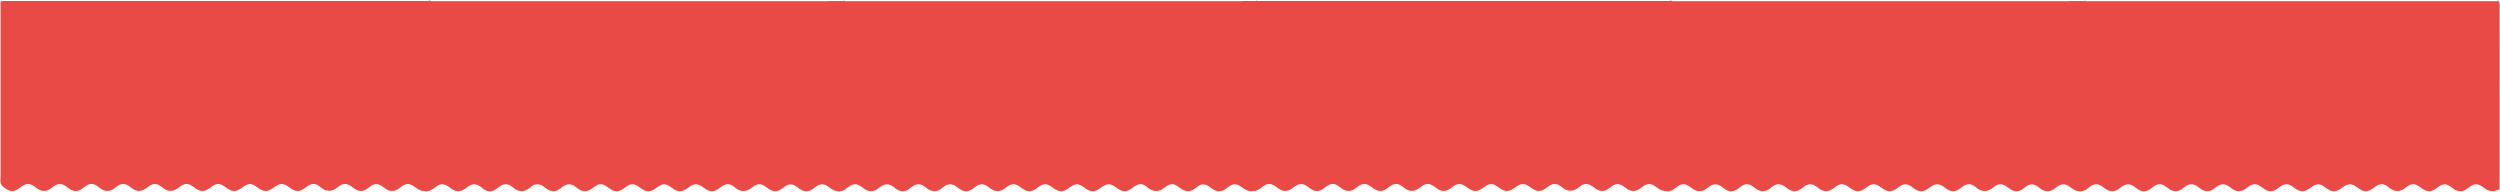
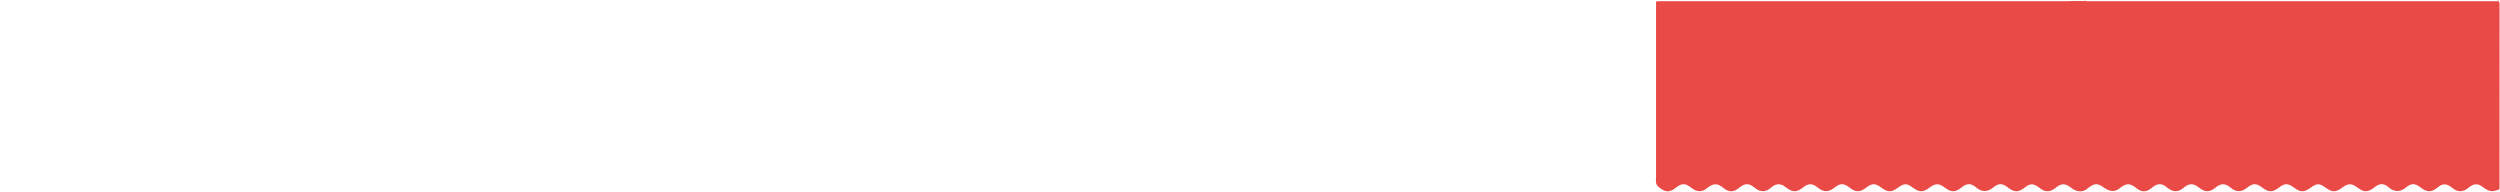
<svg xmlns="http://www.w3.org/2000/svg" viewBox="1596 4553 9885.237 757.936">
-   <path fill="rgb(234, 74, 69)" fill-opacity="1" stroke="none" stroke-opacity="1" stroke-width="1.6" fill-rule="evenodd" id="tSvg16f9e382b62" d="M 3287.381 4556.837 C 2726.939 4557.099 2166.497 4556.837 1606.056 4556.837 C 1596.051 4556.837 1598.112 4560.909 1598.112 4568.906 C 1598.112 4599.843 1598.112 4630.911 1598.112 4661.848 C 1598.112 4692.785 1598.112 4723.853 1598.112 4754.79 C 1598.112 4785.727 1598.112 4816.796 1598.112 4847.733 C 1598.112 4878.67 1598.112 4909.738 1598.112 4940.675 C 1598.112 4971.612 1598.112 5002.68 1598.112 5033.617 C 1598.112 5064.554 1598.112 5095.622 1598.112 5126.559 C 1598.112 5157.496 1598.112 5188.565 1598.112 5219.502 C 1598.112 5230.775 1598.112 5242.18 1598.112 5253.454 C 1598.112 5260.664 1596.862 5268.005 1598.269 5275.346 C 1599.52 5282.425 1604.522 5288.192 1610.619 5293.043 C 1619.999 5300.646 1632.818 5309.298 1646.731 5308.249 C 1659.55 5307.2 1670.18 5299.204 1679.248 5292.125 C 1699.258 5276.788 1713.015 5276.526 1733.494 5291.339 C 1736.152 5293.174 1738.653 5295.271 1741.154 5297.106 C 1761.164 5312.051 1780.862 5311.526 1800.247 5295.796 C 1825.259 5275.477 1841.205 5275.608 1865.905 5296.32 C 1884.821 5312.051 1904.206 5312.313 1923.435 5297.106 C 1928.437 5293.174 1933.44 5288.979 1939.067 5285.833 C 1952.356 5278.23 1965.643 5278.754 1978.462 5287.275 C 1984.403 5291.339 1989.875 5296.058 1995.971 5299.99 C 2013.011 5311.133 2030.833 5310.478 2047.247 5298.417 C 2051.781 5295.14 2055.846 5291.207 2060.536 5288.061 C 2074.605 5278.492 2089.769 5278.23 2104.152 5287.406 C 2107.591 5289.503 2110.717 5292.125 2113.844 5294.485 C 2138.075 5313.099 2155.74 5312.706 2179.502 5293.043 C 2199.825 5276.263 2216.865 5276.394 2237.344 5293.567 C 2259.543 5312.313 2280.491 5312.575 2303.315 5294.223 C 2326.14 5275.87 2340.053 5275.739 2363.033 5293.567 C 2388.202 5313.099 2404.461 5313.099 2429.786 5293.305 C 2451.672 5276.263 2465.117 5276.132 2487.784 5293.174 C 2514.673 5313.23 2528.43 5313.362 2555.788 5293.305 C 2579.081 5276.263 2590.18 5276.394 2613.63 5293.96 C 2639.112 5312.968 2654.119 5312.968 2679.601 5293.829 C 2702.894 5276.263 2716.964 5276.263 2739.944 5293.829 C 2764.957 5312.968 2781.215 5312.968 2805.603 5293.567 C 2827.02 5276.526 2842.965 5275.084 2863.601 5293.043 C 2885.018 5311.789 2908.936 5312.182 2931.448 5293.305 C 2952.709 5275.477 2967.56 5276.394 2989.446 5293.305 C 3015.71 5313.493 3031.968 5313.23 3057.919 5292.125 C 3075.74 5277.705 3090.123 5277.312 3108.882 5290.683 C 3113.416 5293.96 3117.793 5297.631 3122.483 5300.646 C 3138.116 5310.609 3154.218 5310.609 3169.851 5300.777 C 3174.228 5298.024 3178.136 5294.616 3182.357 5291.47 C 3200.647 5277.705 3215.811 5276.919 3233.789 5290.552 C 3250.517 5303.137 3266.931 5313.755 3289.755 5304.447 C 3290.224 5304.185 3290.693 5304.185 3291.162 5304.054 C 3292.569 5303.399 3293.976 5302.874 3295.383 5302.35 C 3296.947 5301.695 3298.51 5301.17 3300.073 5300.646 C 3300.542 5300.384 3300.855 5300.122 3301.324 5299.859 C 3301.48 5055.902 3301.48 4811.945 3301.636 4567.857 C 3301.48 4558.812 3293.71 4549.358 3290.381 4558.026Z" stroke-linecap="butt" />
-   <path fill="rgb(234, 74, 69)" fill-opacity="1" stroke="none" stroke-opacity="1" stroke-width="1.6" fill-rule="evenodd" id="tSvg12365524b9f" d="M 4925.381 4557.837 C 4364.939 4558.099 3804.497 4557.837 3244.056 4557.837 C 3234.051 4557.837 3236.112 4561.909 3236.112 4569.906 C 3236.112 4600.843 3236.112 4631.911 3236.112 4662.848 C 3236.112 4693.785 3236.112 4724.853 3236.112 4755.79 C 3236.112 4786.727 3236.112 4817.796 3236.112 4848.733 C 3236.112 4879.67 3236.112 4910.738 3236.112 4941.675 C 3236.112 4972.612 3236.112 5003.68 3236.112 5034.617 C 3236.112 5065.554 3236.112 5096.622 3236.112 5127.559 C 3236.112 5158.496 3236.112 5189.565 3236.112 5220.502 C 3236.112 5231.775 3236.112 5243.18 3236.112 5254.454 C 3236.112 5261.664 3234.862 5269.005 3236.269 5276.346 C 3237.52 5283.425 3242.522 5289.192 3248.619 5294.043 C 3257.999 5301.646 3270.818 5310.298 3284.731 5309.249 C 3297.55 5308.2 3308.18 5300.204 3317.248 5293.125 C 3337.258 5277.788 3351.015 5277.526 3371.494 5292.339 C 3374.152 5294.174 3376.653 5296.271 3379.154 5298.106 C 3399.164 5313.051 3418.862 5312.526 3438.247 5296.796 C 3463.259 5276.477 3479.205 5276.608 3503.905 5297.32 C 3522.821 5313.051 3542.206 5313.313 3561.435 5298.106 C 3566.437 5294.174 3571.44 5289.979 3577.067 5286.833 C 3590.356 5279.23 3603.643 5279.754 3616.462 5288.275 C 3622.403 5292.339 3627.875 5297.058 3633.971 5300.99 C 3651.011 5312.133 3668.833 5311.478 3685.247 5299.417 C 3689.781 5296.14 3693.846 5292.207 3698.536 5289.061 C 3712.605 5279.492 3727.769 5279.23 3742.152 5288.406 C 3745.591 5290.503 3748.717 5293.125 3751.844 5295.485 C 3776.075 5314.099 3793.74 5313.706 3817.502 5294.043 C 3837.825 5277.263 3854.865 5277.394 3875.344 5294.567 C 3897.543 5313.313 3918.491 5313.575 3941.315 5295.223 C 3964.14 5276.87 3978.053 5276.739 4001.033 5294.567 C 4026.202 5314.099 4042.461 5314.099 4067.786 5294.305 C 4089.672 5277.263 4103.117 5277.132 4125.784 5294.174 C 4152.673 5314.23 4166.43 5314.362 4193.788 5294.305 C 4217.081 5277.263 4228.18 5277.394 4251.63 5294.96 C 4277.112 5313.968 4292.119 5313.968 4317.601 5294.829 C 4340.894 5277.263 4354.964 5277.263 4377.944 5294.829 C 4402.957 5313.968 4419.215 5313.968 4443.603 5294.567 C 4465.02 5277.526 4480.965 5276.084 4501.601 5294.043 C 4523.018 5312.789 4546.936 5313.182 4569.448 5294.305 C 4590.709 5276.477 4605.56 5277.394 4627.446 5294.305 C 4653.71 5314.493 4669.968 5314.23 4695.919 5293.125 C 4713.74 5278.705 4728.123 5278.312 4746.882 5291.683 C 4751.416 5294.96 4755.793 5298.631 4760.483 5301.646 C 4776.116 5311.609 4792.218 5311.609 4807.851 5301.777 C 4812.228 5299.024 4816.136 5295.616 4820.357 5292.47 C 4838.647 5278.705 4853.811 5277.919 4871.789 5291.552 C 4888.517 5304.137 4904.931 5314.755 4927.755 5305.447 C 4928.224 5305.185 4928.693 5305.185 4929.162 5305.054 C 4930.569 5304.399 4931.976 5303.874 4933.383 5303.35 C 4934.947 5302.695 4936.51 5302.17 4938.073 5301.646 C 4938.542 5301.384 4938.855 5301.122 4939.324 5300.859 C 4939.48 5056.902 4939.48 4812.945 4939.636 4568.857 C 4939.48 4559.812 4931.71 4550.358 4928.381 4559.026Z" stroke-linecap="butt" />
-   <path fill="rgb(234, 74, 69)" fill-opacity="1" stroke="none" stroke-opacity="1" stroke-width="1.6" fill-rule="evenodd" id="tSvg8580f3cbec" d="M 6557.381 4557.837 C 5996.939 4558.099 5436.497 4557.837 4876.056 4557.837 C 4866.051 4557.837 4868.112 4561.909 4868.112 4569.906 C 4868.112 4600.843 4868.112 4631.911 4868.112 4662.848 C 4868.112 4693.785 4868.112 4724.853 4868.112 4755.79 C 4868.112 4786.727 4868.112 4817.796 4868.112 4848.733 C 4868.112 4879.67 4868.112 4910.738 4868.112 4941.675 C 4868.112 4972.612 4868.112 5003.68 4868.112 5034.617 C 4868.112 5065.554 4868.112 5096.622 4868.112 5127.559 C 4868.112 5158.496 4868.112 5189.565 4868.112 5220.502 C 4868.112 5231.775 4868.112 5243.18 4868.112 5254.454 C 4868.112 5261.664 4866.862 5269.005 4868.269 5276.346 C 4869.52 5283.425 4874.522 5289.192 4880.619 5294.043 C 4889.999 5301.646 4902.818 5310.298 4916.731 5309.249 C 4929.55 5308.2 4940.18 5300.204 4949.248 5293.125 C 4969.258 5277.788 4983.015 5277.526 5003.494 5292.339 C 5006.152 5294.174 5008.653 5296.271 5011.154 5298.106 C 5031.164 5313.051 5050.862 5312.526 5070.247 5296.796 C 5095.259 5276.477 5111.205 5276.608 5135.905 5297.32 C 5154.821 5313.051 5174.206 5313.313 5193.435 5298.106 C 5198.437 5294.174 5203.44 5289.979 5209.067 5286.833 C 5222.356 5279.23 5235.643 5279.754 5248.462 5288.275 C 5254.403 5292.339 5259.875 5297.058 5265.971 5300.99 C 5283.011 5312.133 5300.833 5311.478 5317.247 5299.417 C 5321.781 5296.14 5325.846 5292.207 5330.536 5289.061 C 5344.605 5279.492 5359.769 5279.23 5374.152 5288.406 C 5377.591 5290.503 5380.717 5293.125 5383.844 5295.485 C 5408.075 5314.099 5425.74 5313.706 5449.502 5294.043 C 5469.825 5277.263 5486.865 5277.394 5507.344 5294.567 C 5529.543 5313.313 5550.491 5313.575 5573.315 5295.223 C 5596.14 5276.87 5610.053 5276.739 5633.033 5294.567 C 5658.202 5314.099 5674.461 5314.099 5699.786 5294.305 C 5721.672 5277.263 5735.117 5277.132 5757.784 5294.174 C 5784.673 5314.23 5798.43 5314.362 5825.788 5294.305 C 5849.081 5277.263 5860.18 5277.394 5883.63 5294.96 C 5909.112 5313.968 5924.119 5313.968 5949.601 5294.829 C 5972.894 5277.263 5986.964 5277.263 6009.944 5294.829 C 6034.957 5313.968 6051.215 5313.968 6075.603 5294.567 C 6097.02 5277.526 6112.965 5276.084 6133.601 5294.043 C 6155.018 5312.789 6178.936 5313.182 6201.448 5294.305 C 6222.709 5276.477 6237.56 5277.394 6259.446 5294.305 C 6285.71 5314.493 6301.968 5314.23 6327.919 5293.125 C 6345.74 5278.705 6360.123 5278.312 6378.882 5291.683 C 6383.416 5294.96 6387.793 5298.631 6392.483 5301.646 C 6408.116 5311.609 6424.218 5311.609 6439.851 5301.777 C 6444.228 5299.024 6448.136 5295.616 6452.357 5292.47 C 6470.647 5278.705 6485.811 5277.919 6503.789 5291.552 C 6520.517 5304.137 6536.931 5314.755 6559.755 5305.447 C 6560.224 5305.185 6560.693 5305.185 6561.162 5305.054 C 6562.569 5304.399 6563.976 5303.874 6565.383 5303.35 C 6566.947 5302.695 6568.51 5302.17 6570.073 5301.646 C 6570.542 5301.384 6570.855 5301.122 6571.324 5300.859 C 6571.48 5056.902 6571.48 4812.945 6571.636 4568.857 C 6571.48 4559.812 6563.71 4550.358 6560.381 4559.026Z" stroke-linecap="butt" />
-   <path fill="rgb(234, 74, 69)" fill-opacity="1" stroke="none" stroke-opacity="1" stroke-width="1.6" fill-rule="evenodd" id="tSvg75a5b76aad" d="M 8195.381 4556.837 C 7634.939 4557.099 7074.497 4556.837 6514.056 4556.837 C 6504.05 4556.837 6506.112 4560.909 6506.112 4568.906 C 6506.112 4599.843 6506.112 4630.911 6506.112 4661.848 C 6506.112 4692.785 6506.112 4723.853 6506.112 4754.79 C 6506.112 4785.727 6506.112 4816.796 6506.112 4847.733 C 6506.112 4878.67 6506.112 4909.738 6506.112 4940.675 C 6506.112 4971.612 6506.112 5002.68 6506.112 5033.617 C 6506.112 5064.554 6506.112 5095.622 6506.112 5126.559 C 6506.112 5157.496 6506.112 5188.565 6506.112 5219.502 C 6506.112 5230.775 6506.112 5242.18 6506.112 5253.454 C 6506.112 5260.664 6504.862 5268.005 6506.269 5275.346 C 6507.52 5282.425 6512.522 5288.193 6518.619 5293.043 C 6527.999 5300.646 6540.818 5309.298 6554.731 5308.249 C 6567.55 5307.2 6578.18 5299.204 6587.247 5292.125 C 6607.258 5276.788 6621.015 5276.526 6641.494 5291.339 C 6644.151 5293.174 6646.653 5295.271 6649.154 5297.106 C 6669.164 5312.051 6688.862 5311.526 6708.247 5295.796 C 6733.259 5275.477 6749.205 5275.608 6773.905 5296.32 C 6792.821 5312.051 6812.206 5312.313 6831.434 5297.106 C 6836.437 5293.174 6841.44 5288.979 6847.067 5285.833 C 6860.355 5278.23 6873.643 5278.754 6886.462 5287.275 C 6892.403 5291.339 6897.874 5296.058 6903.971 5299.99 C 6921.011 5311.133 6938.833 5310.478 6955.247 5298.417 C 6959.781 5295.14 6963.845 5291.208 6968.536 5288.061 C 6982.605 5278.492 6997.769 5278.23 7012.151 5287.406 C 7015.591 5289.503 7018.717 5292.125 7021.844 5294.485 C 7046.075 5313.1 7063.74 5312.706 7087.502 5293.043 C 7107.825 5276.263 7124.865 5276.395 7145.344 5293.567 C 7167.543 5312.313 7188.491 5312.575 7211.315 5294.223 C 7234.14 5275.87 7248.053 5275.739 7271.033 5293.567 C 7296.202 5313.1 7312.461 5313.1 7337.786 5293.305 C 7359.672 5276.263 7373.117 5276.132 7395.784 5293.174 C 7422.673 5313.23 7436.43 5313.362 7463.788 5293.305 C 7487.081 5276.263 7498.18 5276.395 7521.63 5293.96 C 7547.111 5312.968 7562.119 5312.968 7587.601 5293.829 C 7610.894 5276.263 7624.964 5276.263 7647.944 5293.829 C 7672.957 5312.968 7689.215 5312.968 7713.603 5293.567 C 7735.02 5276.526 7750.965 5275.084 7771.601 5293.043 C 7793.018 5311.789 7816.936 5312.182 7839.448 5293.305 C 7860.709 5275.477 7875.56 5276.395 7897.446 5293.305 C 7923.71 5313.493 7939.968 5313.23 7965.919 5292.125 C 7983.74 5277.705 7998.123 5277.312 8016.882 5290.683 C 8021.415 5293.96 8025.793 5297.631 8030.483 5300.646 C 8046.116 5310.609 8062.218 5310.609 8077.851 5300.777 C 8082.228 5298.024 8086.136 5294.616 8090.357 5291.47 C 8108.647 5277.705 8123.811 5276.919 8141.789 5290.552 C 8158.517 5303.137 8174.931 5313.755 8197.755 5304.448 C 8198.224 5304.185 8198.693 5304.185 8199.162 5304.054 C 8200.569 5303.399 8201.976 5302.874 8203.383 5302.35 C 8204.947 5301.695 8206.51 5301.17 8208.073 5300.646 C 8208.542 5300.384 8208.855 5300.122 8209.324 5299.859 C 8209.48 5055.902 8209.48 4811.945 8209.636 4567.857 C 8209.48 4558.812 8201.71 4549.358 8198.381 4558.026Z" stroke-linecap="butt" />
  <path fill="rgb(234, 74, 69)" fill-opacity="1" stroke="none" stroke-opacity="1" stroke-width="1.6" fill-rule="evenodd" id="tSvg41689bace6" d="M 9833.381 4557.837 C 9272.939 4558.099 8712.497 4557.837 8152.056 4557.837 C 8142.051 4557.837 8144.112 4561.909 8144.112 4569.906 C 8144.112 4600.843 8144.112 4631.911 8144.112 4662.848 C 8144.112 4693.785 8144.112 4724.853 8144.112 4755.79 C 8144.112 4786.727 8144.112 4817.796 8144.112 4848.733 C 8144.112 4879.67 8144.112 4910.738 8144.112 4941.675 C 8144.112 4972.612 8144.112 5003.68 8144.112 5034.617 C 8144.112 5065.554 8144.112 5096.622 8144.112 5127.559 C 8144.112 5158.496 8144.112 5189.565 8144.112 5220.502 C 8144.112 5231.775 8144.112 5243.18 8144.112 5254.454 C 8144.112 5261.664 8142.862 5269.005 8144.269 5276.346 C 8145.52 5283.425 8150.522 5289.193 8156.619 5294.043 C 8165.999 5301.646 8178.818 5310.298 8192.731 5309.249 C 8205.55 5308.2 8216.18 5300.204 8225.248 5293.125 C 8245.258 5277.788 8259.015 5277.526 8279.494 5292.339 C 8282.151 5294.174 8284.653 5296.271 8287.154 5298.106 C 8307.164 5313.051 8326.862 5312.526 8346.247 5296.796 C 8371.259 5276.477 8387.205 5276.608 8411.905 5297.32 C 8430.821 5313.051 8450.206 5313.313 8469.434 5298.106 C 8474.437 5294.174 8479.44 5289.979 8485.067 5286.833 C 8498.355 5279.23 8511.643 5279.754 8524.462 5288.275 C 8530.403 5292.339 8535.874 5297.058 8541.971 5300.99 C 8559.011 5312.133 8576.833 5311.478 8593.247 5299.417 C 8597.781 5296.14 8601.845 5292.208 8606.536 5289.061 C 8620.605 5279.492 8635.769 5279.23 8650.151 5288.406 C 8653.591 5290.503 8656.717 5293.125 8659.844 5295.485 C 8684.075 5314.1 8701.74 5313.706 8725.502 5294.043 C 8745.825 5277.263 8762.865 5277.395 8783.344 5294.567 C 8805.543 5313.313 8826.491 5313.575 8849.315 5295.223 C 8872.14 5276.87 8886.053 5276.739 8909.033 5294.567 C 8934.202 5314.1 8950.461 5314.1 8975.786 5294.305 C 8997.672 5277.263 9011.117 5277.132 9033.784 5294.174 C 9060.673 5314.23 9074.43 5314.362 9101.788 5294.305 C 9125.081 5277.263 9136.18 5277.395 9159.63 5294.96 C 9185.111 5313.968 9200.119 5313.968 9225.601 5294.829 C 9248.894 5277.263 9262.964 5277.263 9285.944 5294.829 C 9310.957 5313.968 9327.215 5313.968 9351.603 5294.567 C 9373.02 5277.526 9388.965 5276.084 9409.601 5294.043 C 9431.018 5312.789 9454.936 5313.182 9477.448 5294.305 C 9498.709 5276.477 9513.56 5277.395 9535.446 5294.305 C 9561.71 5314.493 9577.968 5314.23 9603.919 5293.125 C 9621.74 5278.705 9636.123 5278.312 9654.882 5291.683 C 9659.415 5294.96 9663.793 5298.631 9668.483 5301.646 C 9684.116 5311.609 9700.218 5311.609 9715.851 5301.777 C 9720.228 5299.024 9724.136 5295.616 9728.357 5292.47 C 9746.647 5278.705 9761.811 5277.919 9779.789 5291.552 C 9796.517 5304.137 9812.931 5314.755 9835.755 5305.448 C 9836.224 5305.185 9836.693 5305.185 9837.162 5305.054 C 9838.569 5304.399 9839.976 5303.874 9841.383 5303.35 C 9842.947 5302.695 9844.51 5302.17 9846.073 5301.646 C 9846.542 5301.384 9846.855 5301.122 9847.324 5300.859 C 9847.48 5056.902 9847.48 4812.945 9847.636 4568.857 C 9847.48 4559.812 9839.71 4550.358 9836.381 4559.026Z" stroke-linecap="butt" />
-   <path fill="rgb(234, 74, 69)" fill-opacity="1" stroke="none" stroke-opacity="1" stroke-width="1.6" fill-rule="evenodd" id="tSvg1712f9224e5" d="M 11465.381 4557.837 C 10904.939 4558.099 10344.497 4557.837 9784.056 4557.837 C 9774.051 4557.837 9776.112 4561.909 9776.112 4569.906 C 9776.112 4600.843 9776.112 4631.911 9776.112 4662.848 C 9776.112 4693.785 9776.112 4724.853 9776.112 4755.79 C 9776.112 4786.727 9776.112 4817.796 9776.112 4848.733 C 9776.112 4879.67 9776.112 4910.738 9776.112 4941.675 C 9776.112 4972.612 9776.112 5003.68 9776.112 5034.617 C 9776.112 5065.554 9776.112 5096.622 9776.112 5127.559 C 9776.112 5158.496 9776.112 5189.565 9776.112 5220.502 C 9776.112 5231.775 9776.112 5243.18 9776.112 5254.454 C 9776.112 5261.664 9774.862 5269.005 9776.269 5276.346 C 9777.52 5283.425 9782.522 5289.193 9788.619 5294.043 C 9797.999 5301.646 9810.818 5310.298 9824.731 5309.249 C 9837.55 5308.2 9848.18 5300.204 9857.248 5293.125 C 9877.258 5277.788 9891.015 5277.526 9911.494 5292.339 C 9914.151 5294.174 9916.653 5296.271 9919.154 5298.106 C 9939.164 5313.051 9958.862 5312.526 9978.247 5296.796 C 10003.259 5276.477 10019.205 5276.608 10043.905 5297.32 C 10062.821 5313.051 10082.206 5313.313 10101.434 5298.106 C 10106.437 5294.174 10111.44 5289.979 10117.067 5286.833 C 10130.355 5279.23 10143.643 5279.754 10156.462 5288.275 C 10162.403 5292.339 10167.874 5297.058 10173.971 5300.99 C 10191.011 5312.133 10208.833 5311.478 10225.247 5299.417 C 10229.781 5296.14 10233.845 5292.208 10238.536 5289.061 C 10252.605 5279.492 10267.769 5279.23 10282.151 5288.406 C 10285.591 5290.503 10288.717 5293.125 10291.844 5295.485 C 10316.075 5314.1 10333.74 5313.706 10357.502 5294.043 C 10377.825 5277.263 10394.865 5277.395 10415.344 5294.567 C 10437.543 5313.313 10458.491 5313.575 10481.315 5295.223 C 10504.14 5276.87 10518.053 5276.739 10541.033 5294.567 C 10566.202 5314.1 10582.461 5314.1 10607.786 5294.305 C 10629.672 5277.263 10643.117 5277.132 10665.784 5294.174 C 10692.673 5314.23 10706.43 5314.362 10733.788 5294.305 C 10757.081 5277.263 10768.18 5277.395 10791.63 5294.96 C 10817.111 5313.968 10832.119 5313.968 10857.601 5294.829 C 10880.894 5277.263 10894.964 5277.263 10917.944 5294.829 C 10942.957 5313.968 10959.215 5313.968 10983.603 5294.567 C 11005.02 5277.526 11020.965 5276.084 11041.601 5294.043 C 11063.018 5312.789 11086.936 5313.182 11109.448 5294.305 C 11130.709 5276.477 11145.56 5277.395 11167.446 5294.305 C 11193.71 5314.493 11209.968 5314.23 11235.919 5293.125 C 11253.74 5278.705 11268.122 5278.312 11286.882 5291.683 C 11291.415 5294.96 11295.793 5298.631 11300.483 5301.646 C 11316.116 5311.609 11332.218 5311.609 11347.851 5301.777 C 11352.228 5299.024 11356.136 5295.616 11360.357 5292.47 C 11378.647 5278.705 11393.811 5277.919 11411.789 5291.552 C 11428.517 5304.137 11444.931 5314.755 11467.755 5305.448 C 11468.224 5305.185 11468.693 5305.185 11469.162 5305.054 C 11470.569 5304.399 11471.976 5303.874 11473.383 5303.35 C 11474.947 5302.695 11476.51 5302.17 11478.073 5301.646 C 11478.542 5301.384 11478.855 5301.122 11479.324 5300.859 C 11479.48 5056.902 11479.48 4812.945 11479.636 4568.857 C 11479.48 4559.812 11471.71 4550.358 11468.381 4559.026Z" stroke-linecap="butt" />
+   <path fill="rgb(234, 74, 69)" fill-opacity="1" stroke="none" stroke-opacity="1" stroke-width="1.6" fill-rule="evenodd" id="tSvg1712f9224e5" d="M 11465.381 4557.837 C 10904.939 4558.099 10344.497 4557.837 9784.056 4557.837 C 9774.051 4557.837 9776.112 4561.909 9776.112 4569.906 C 9776.112 4600.843 9776.112 4631.911 9776.112 4662.848 C 9776.112 4693.785 9776.112 4724.853 9776.112 4755.79 C 9776.112 4786.727 9776.112 4817.796 9776.112 4848.733 C 9776.112 4879.67 9776.112 4910.738 9776.112 4941.675 C 9776.112 4972.612 9776.112 5003.68 9776.112 5034.617 C 9776.112 5065.554 9776.112 5096.622 9776.112 5127.559 C 9776.112 5158.496 9776.112 5189.565 9776.112 5220.502 C 9776.112 5231.775 9776.112 5243.18 9776.112 5254.454 C 9776.112 5261.664 9774.862 5269.005 9776.269 5276.346 C 9777.52 5283.425 9782.522 5289.193 9788.619 5294.043 C 9797.999 5301.646 9810.818 5310.298 9824.731 5309.249 C 9837.55 5308.2 9848.18 5300.204 9857.248 5293.125 C 9877.258 5277.788 9891.015 5277.526 9911.494 5292.339 C 9939.164 5313.051 9958.862 5312.526 9978.247 5296.796 C 10003.259 5276.477 10019.205 5276.608 10043.905 5297.32 C 10062.821 5313.051 10082.206 5313.313 10101.434 5298.106 C 10106.437 5294.174 10111.44 5289.979 10117.067 5286.833 C 10130.355 5279.23 10143.643 5279.754 10156.462 5288.275 C 10162.403 5292.339 10167.874 5297.058 10173.971 5300.99 C 10191.011 5312.133 10208.833 5311.478 10225.247 5299.417 C 10229.781 5296.14 10233.845 5292.208 10238.536 5289.061 C 10252.605 5279.492 10267.769 5279.23 10282.151 5288.406 C 10285.591 5290.503 10288.717 5293.125 10291.844 5295.485 C 10316.075 5314.1 10333.74 5313.706 10357.502 5294.043 C 10377.825 5277.263 10394.865 5277.395 10415.344 5294.567 C 10437.543 5313.313 10458.491 5313.575 10481.315 5295.223 C 10504.14 5276.87 10518.053 5276.739 10541.033 5294.567 C 10566.202 5314.1 10582.461 5314.1 10607.786 5294.305 C 10629.672 5277.263 10643.117 5277.132 10665.784 5294.174 C 10692.673 5314.23 10706.43 5314.362 10733.788 5294.305 C 10757.081 5277.263 10768.18 5277.395 10791.63 5294.96 C 10817.111 5313.968 10832.119 5313.968 10857.601 5294.829 C 10880.894 5277.263 10894.964 5277.263 10917.944 5294.829 C 10942.957 5313.968 10959.215 5313.968 10983.603 5294.567 C 11005.02 5277.526 11020.965 5276.084 11041.601 5294.043 C 11063.018 5312.789 11086.936 5313.182 11109.448 5294.305 C 11130.709 5276.477 11145.56 5277.395 11167.446 5294.305 C 11193.71 5314.493 11209.968 5314.23 11235.919 5293.125 C 11253.74 5278.705 11268.122 5278.312 11286.882 5291.683 C 11291.415 5294.96 11295.793 5298.631 11300.483 5301.646 C 11316.116 5311.609 11332.218 5311.609 11347.851 5301.777 C 11352.228 5299.024 11356.136 5295.616 11360.357 5292.47 C 11378.647 5278.705 11393.811 5277.919 11411.789 5291.552 C 11428.517 5304.137 11444.931 5314.755 11467.755 5305.448 C 11468.224 5305.185 11468.693 5305.185 11469.162 5305.054 C 11470.569 5304.399 11471.976 5303.874 11473.383 5303.35 C 11474.947 5302.695 11476.51 5302.17 11478.073 5301.646 C 11478.542 5301.384 11478.855 5301.122 11479.324 5300.859 C 11479.48 5056.902 11479.48 4812.945 11479.636 4568.857 C 11479.48 4559.812 11471.71 4550.358 11468.381 4559.026Z" stroke-linecap="butt" />
  <defs> </defs>
</svg>